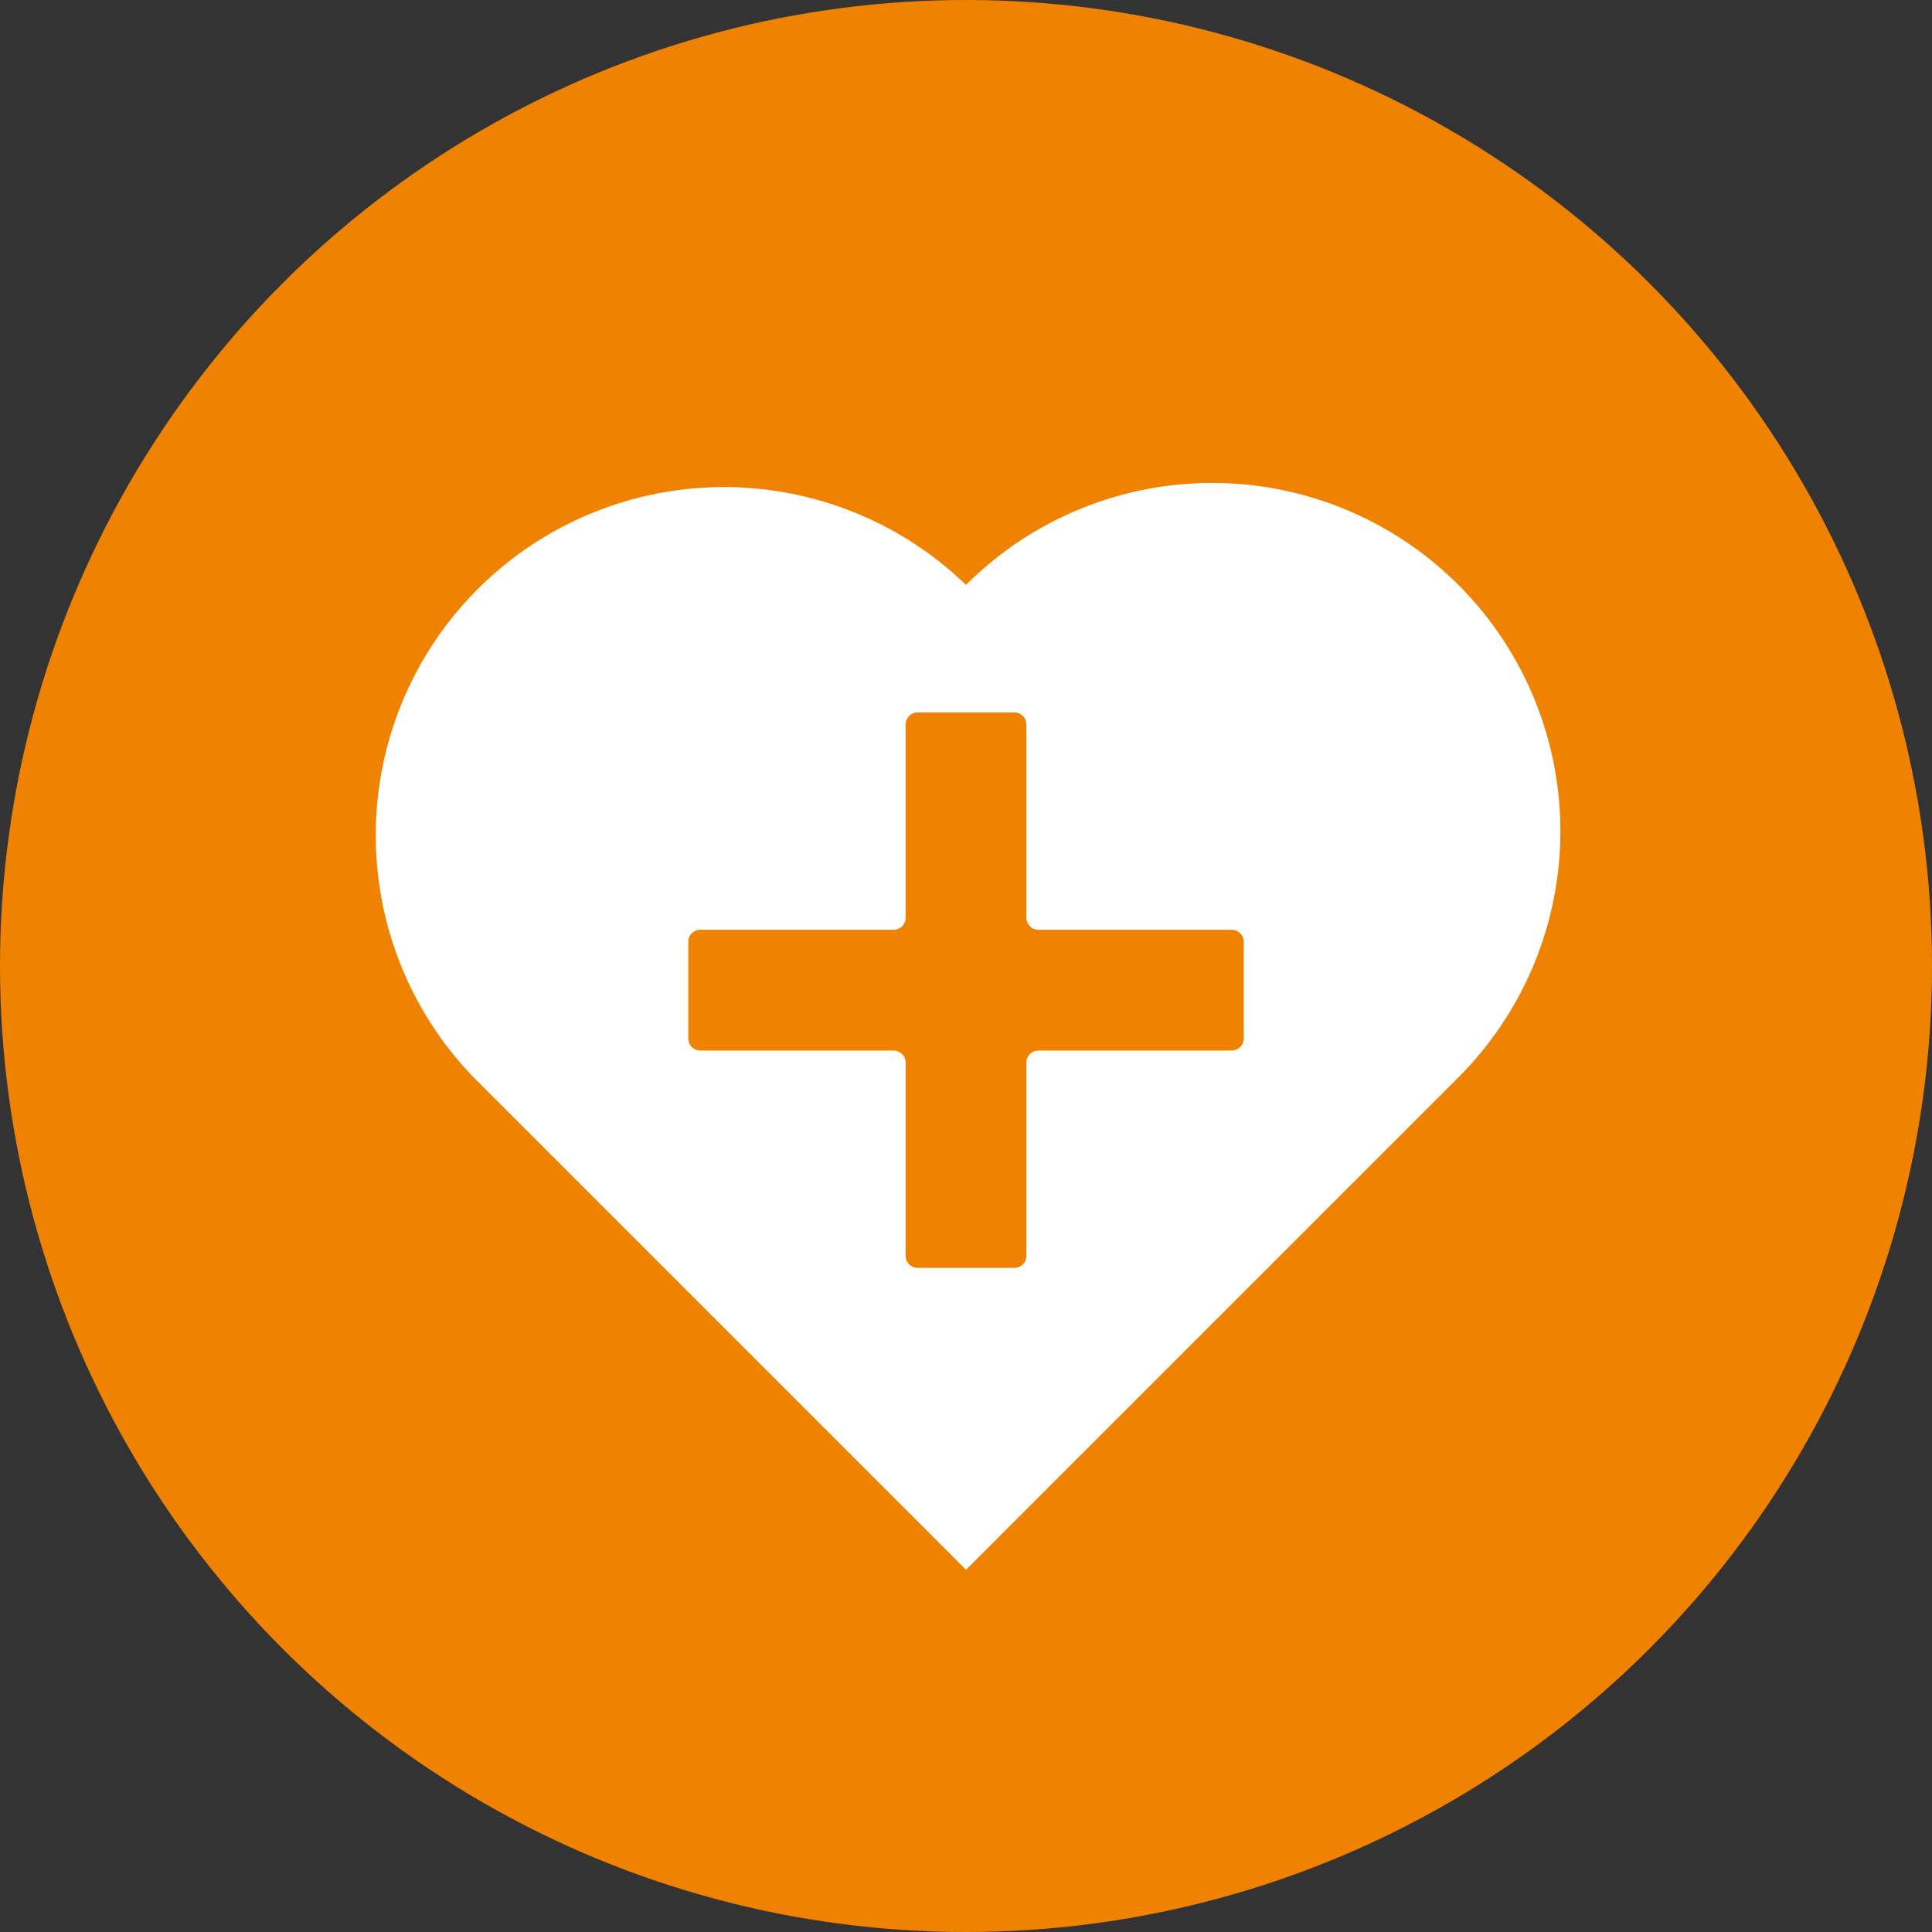
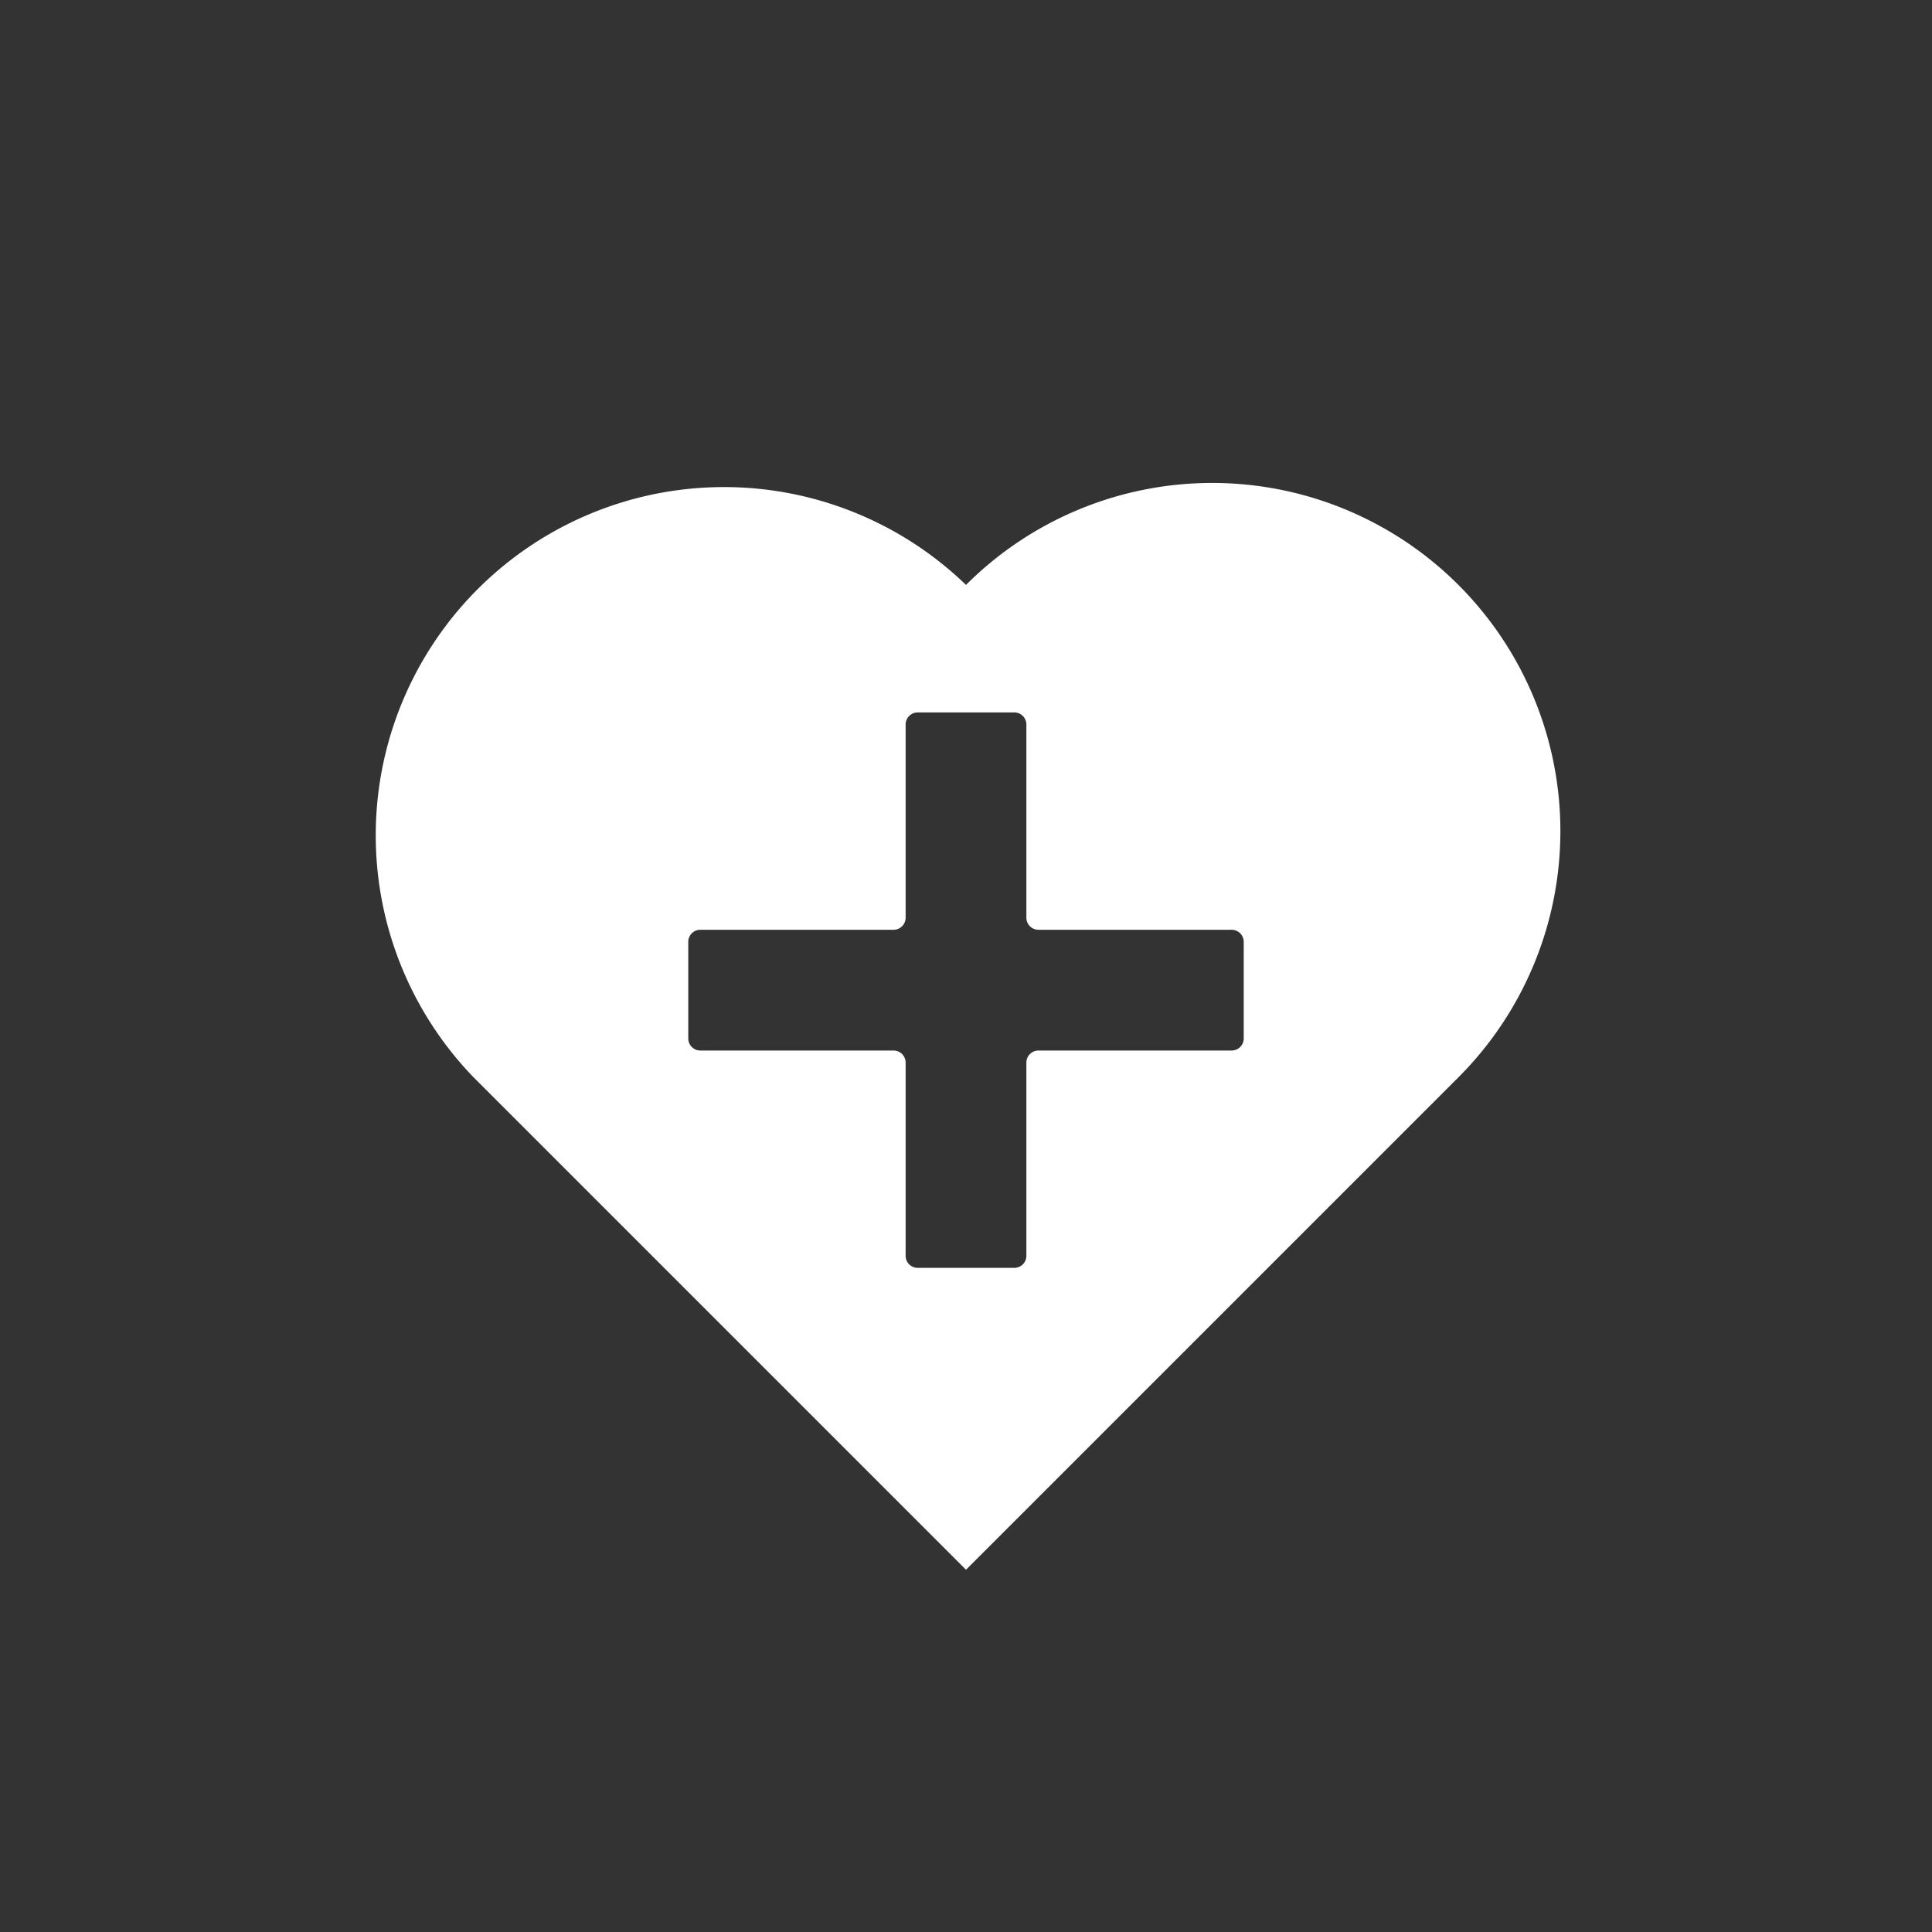
<svg xmlns="http://www.w3.org/2000/svg" viewBox="0 0 80 80">
  <rect x="0" y="0" width="80" height="80" fill="#333333" stroke="none" />
  <defs>
    <style>.cls-1{fill:#ef8200;}.cls-2{fill:#fff;}</style>
  </defs>
  <g id="レイヤー_2" data-name="レイヤー 2">
    <g id="text">
-       <circle class="cls-1" cx="40" cy="40" r="40" />
      <path class="cls-2" d="M60.39,24.22a14.42,14.42,0,0,0-20.39,0A14.42,14.42,0,0,0,19.61,44.61L40,65,60.39,44.61A14.42,14.42,0,0,0,60.39,24.22ZM51.5,43a.5.5,0,0,1-.5.5H43a.5.5,0,0,0-.5.5v8a.5.5,0,0,1-.5.5H38a.5.5,0,0,1-.5-.5V44a.5.5,0,0,0-.5-.5H29a.5.5,0,0,1-.5-.5V39a.5.5,0,0,1,.5-.5h8a.5.5,0,0,0,.5-.5V30a.5.5,0,0,1,.5-.5h4a.5.5,0,0,1,.5.5v8a.5.5,0,0,0,.5.5h8a.5.5,0,0,1,.5.5Z" />
    </g>
  </g>
</svg>